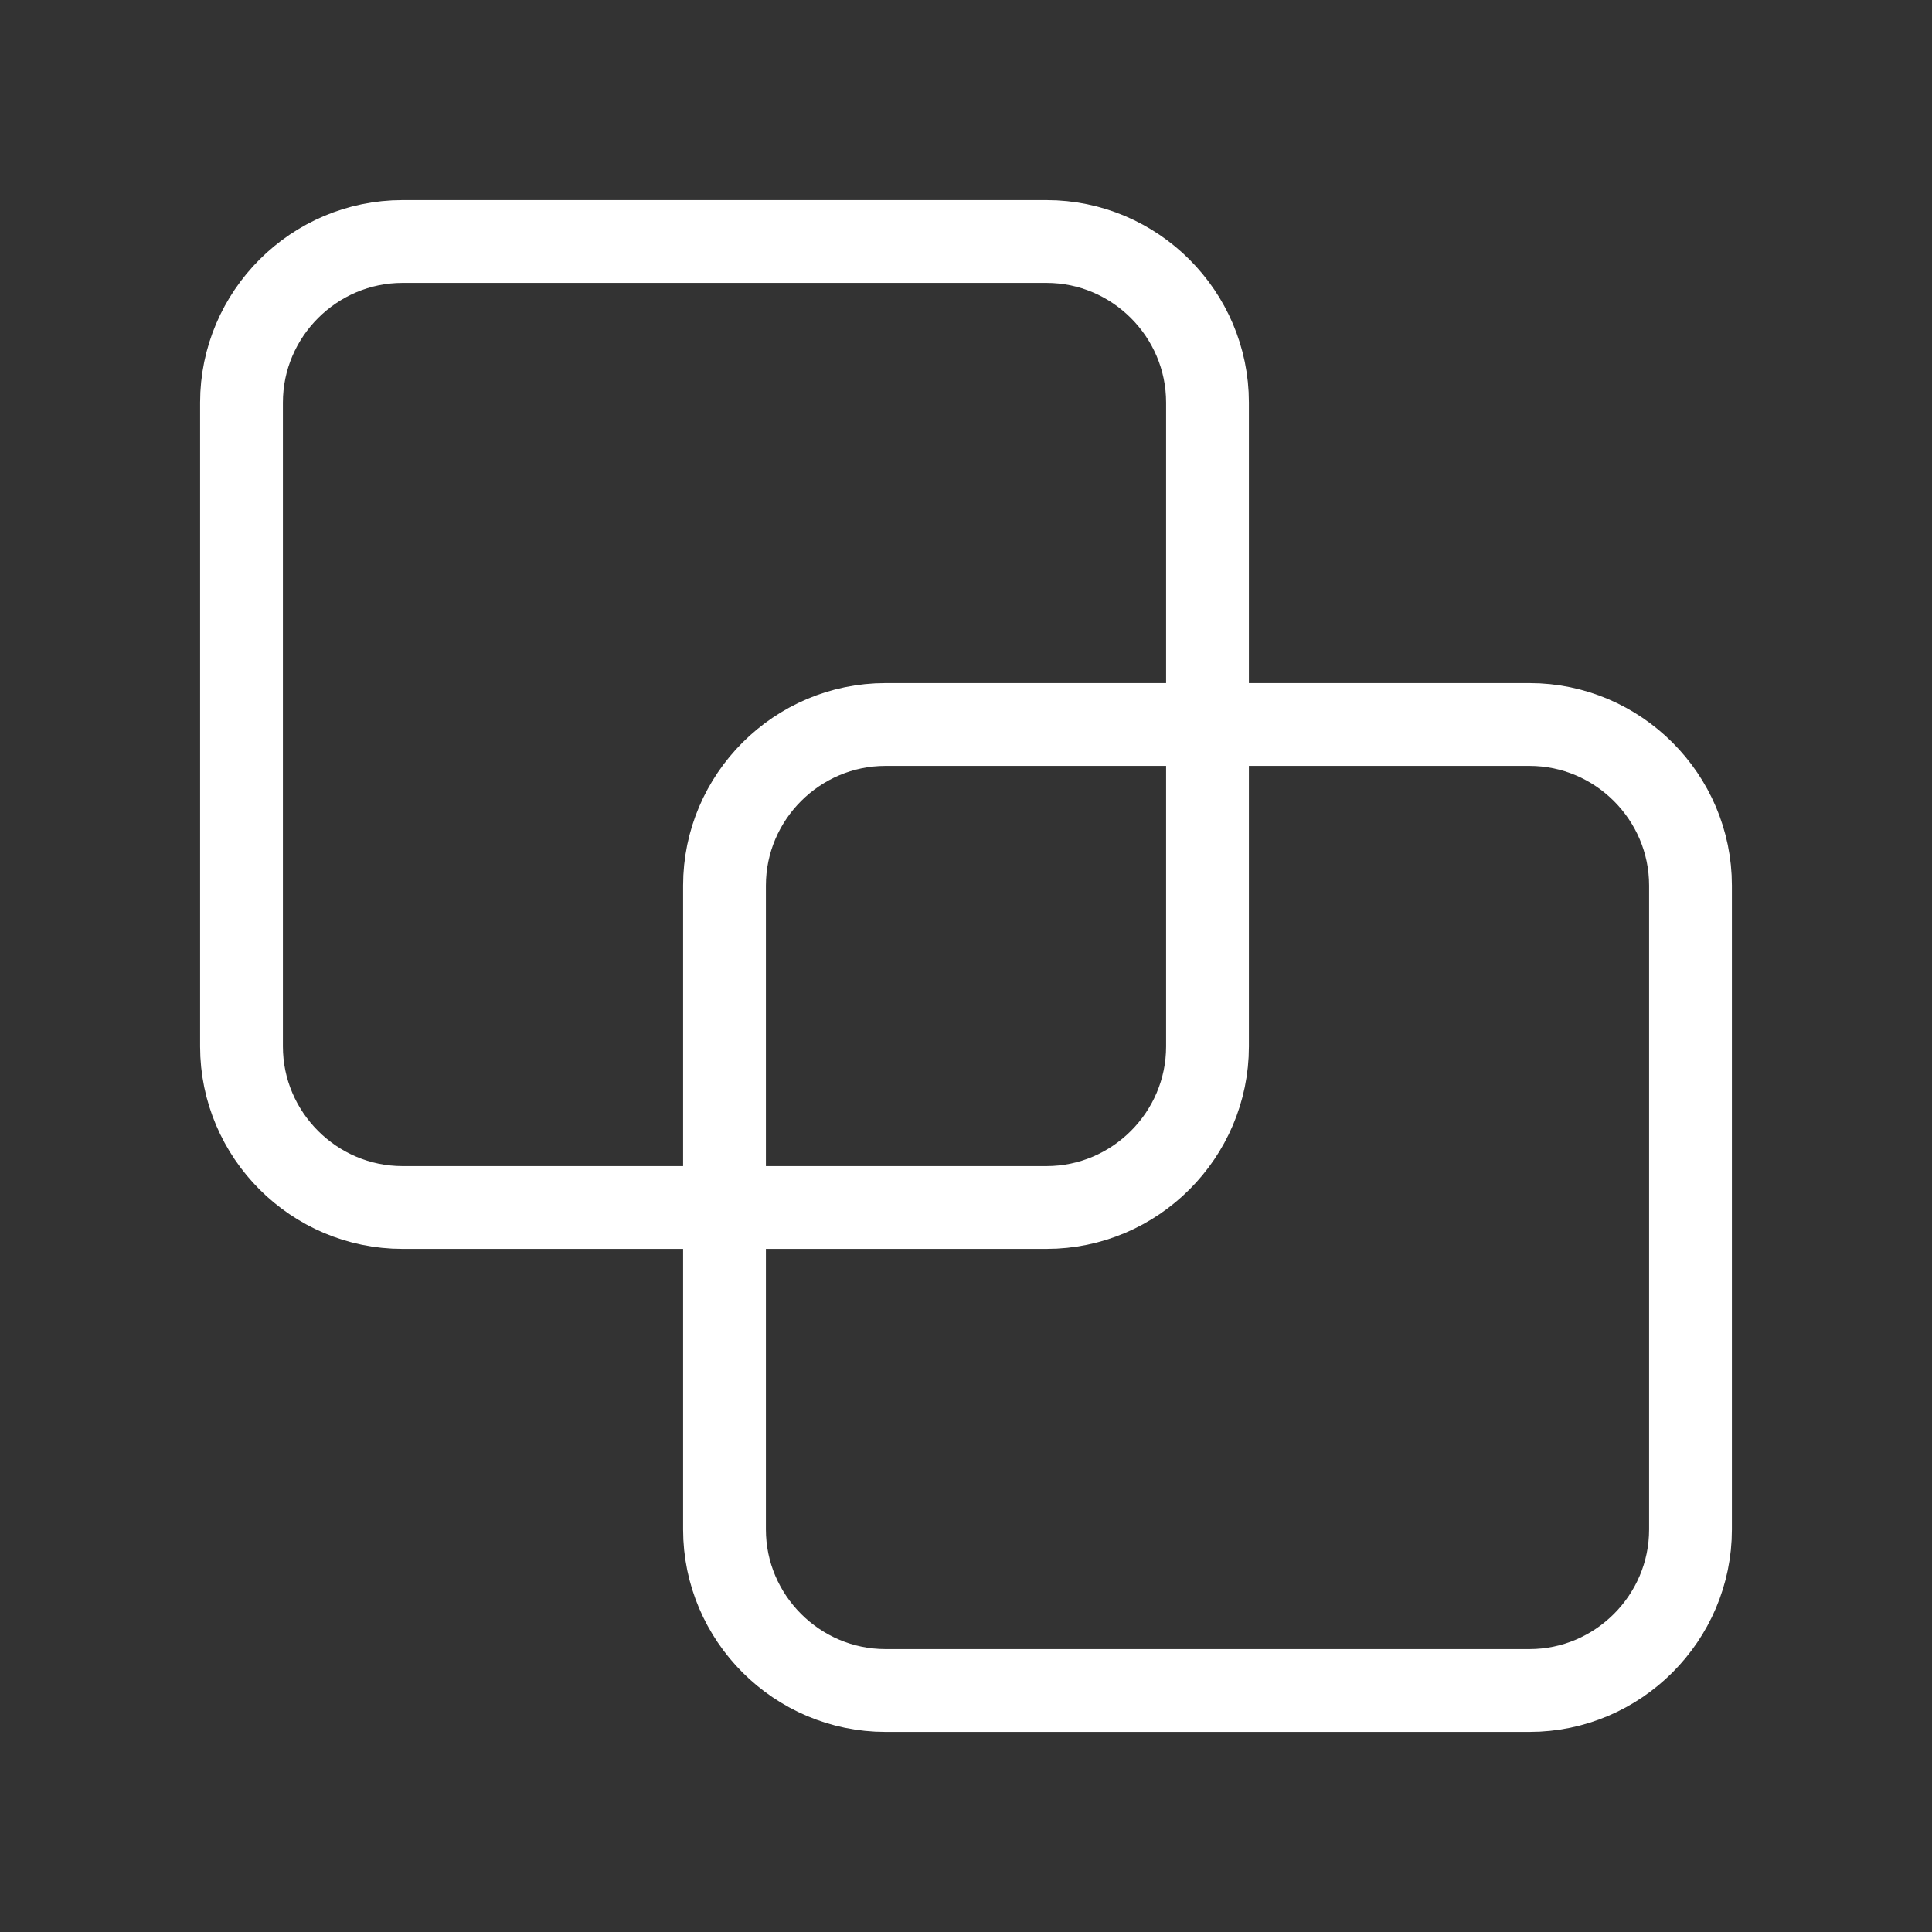
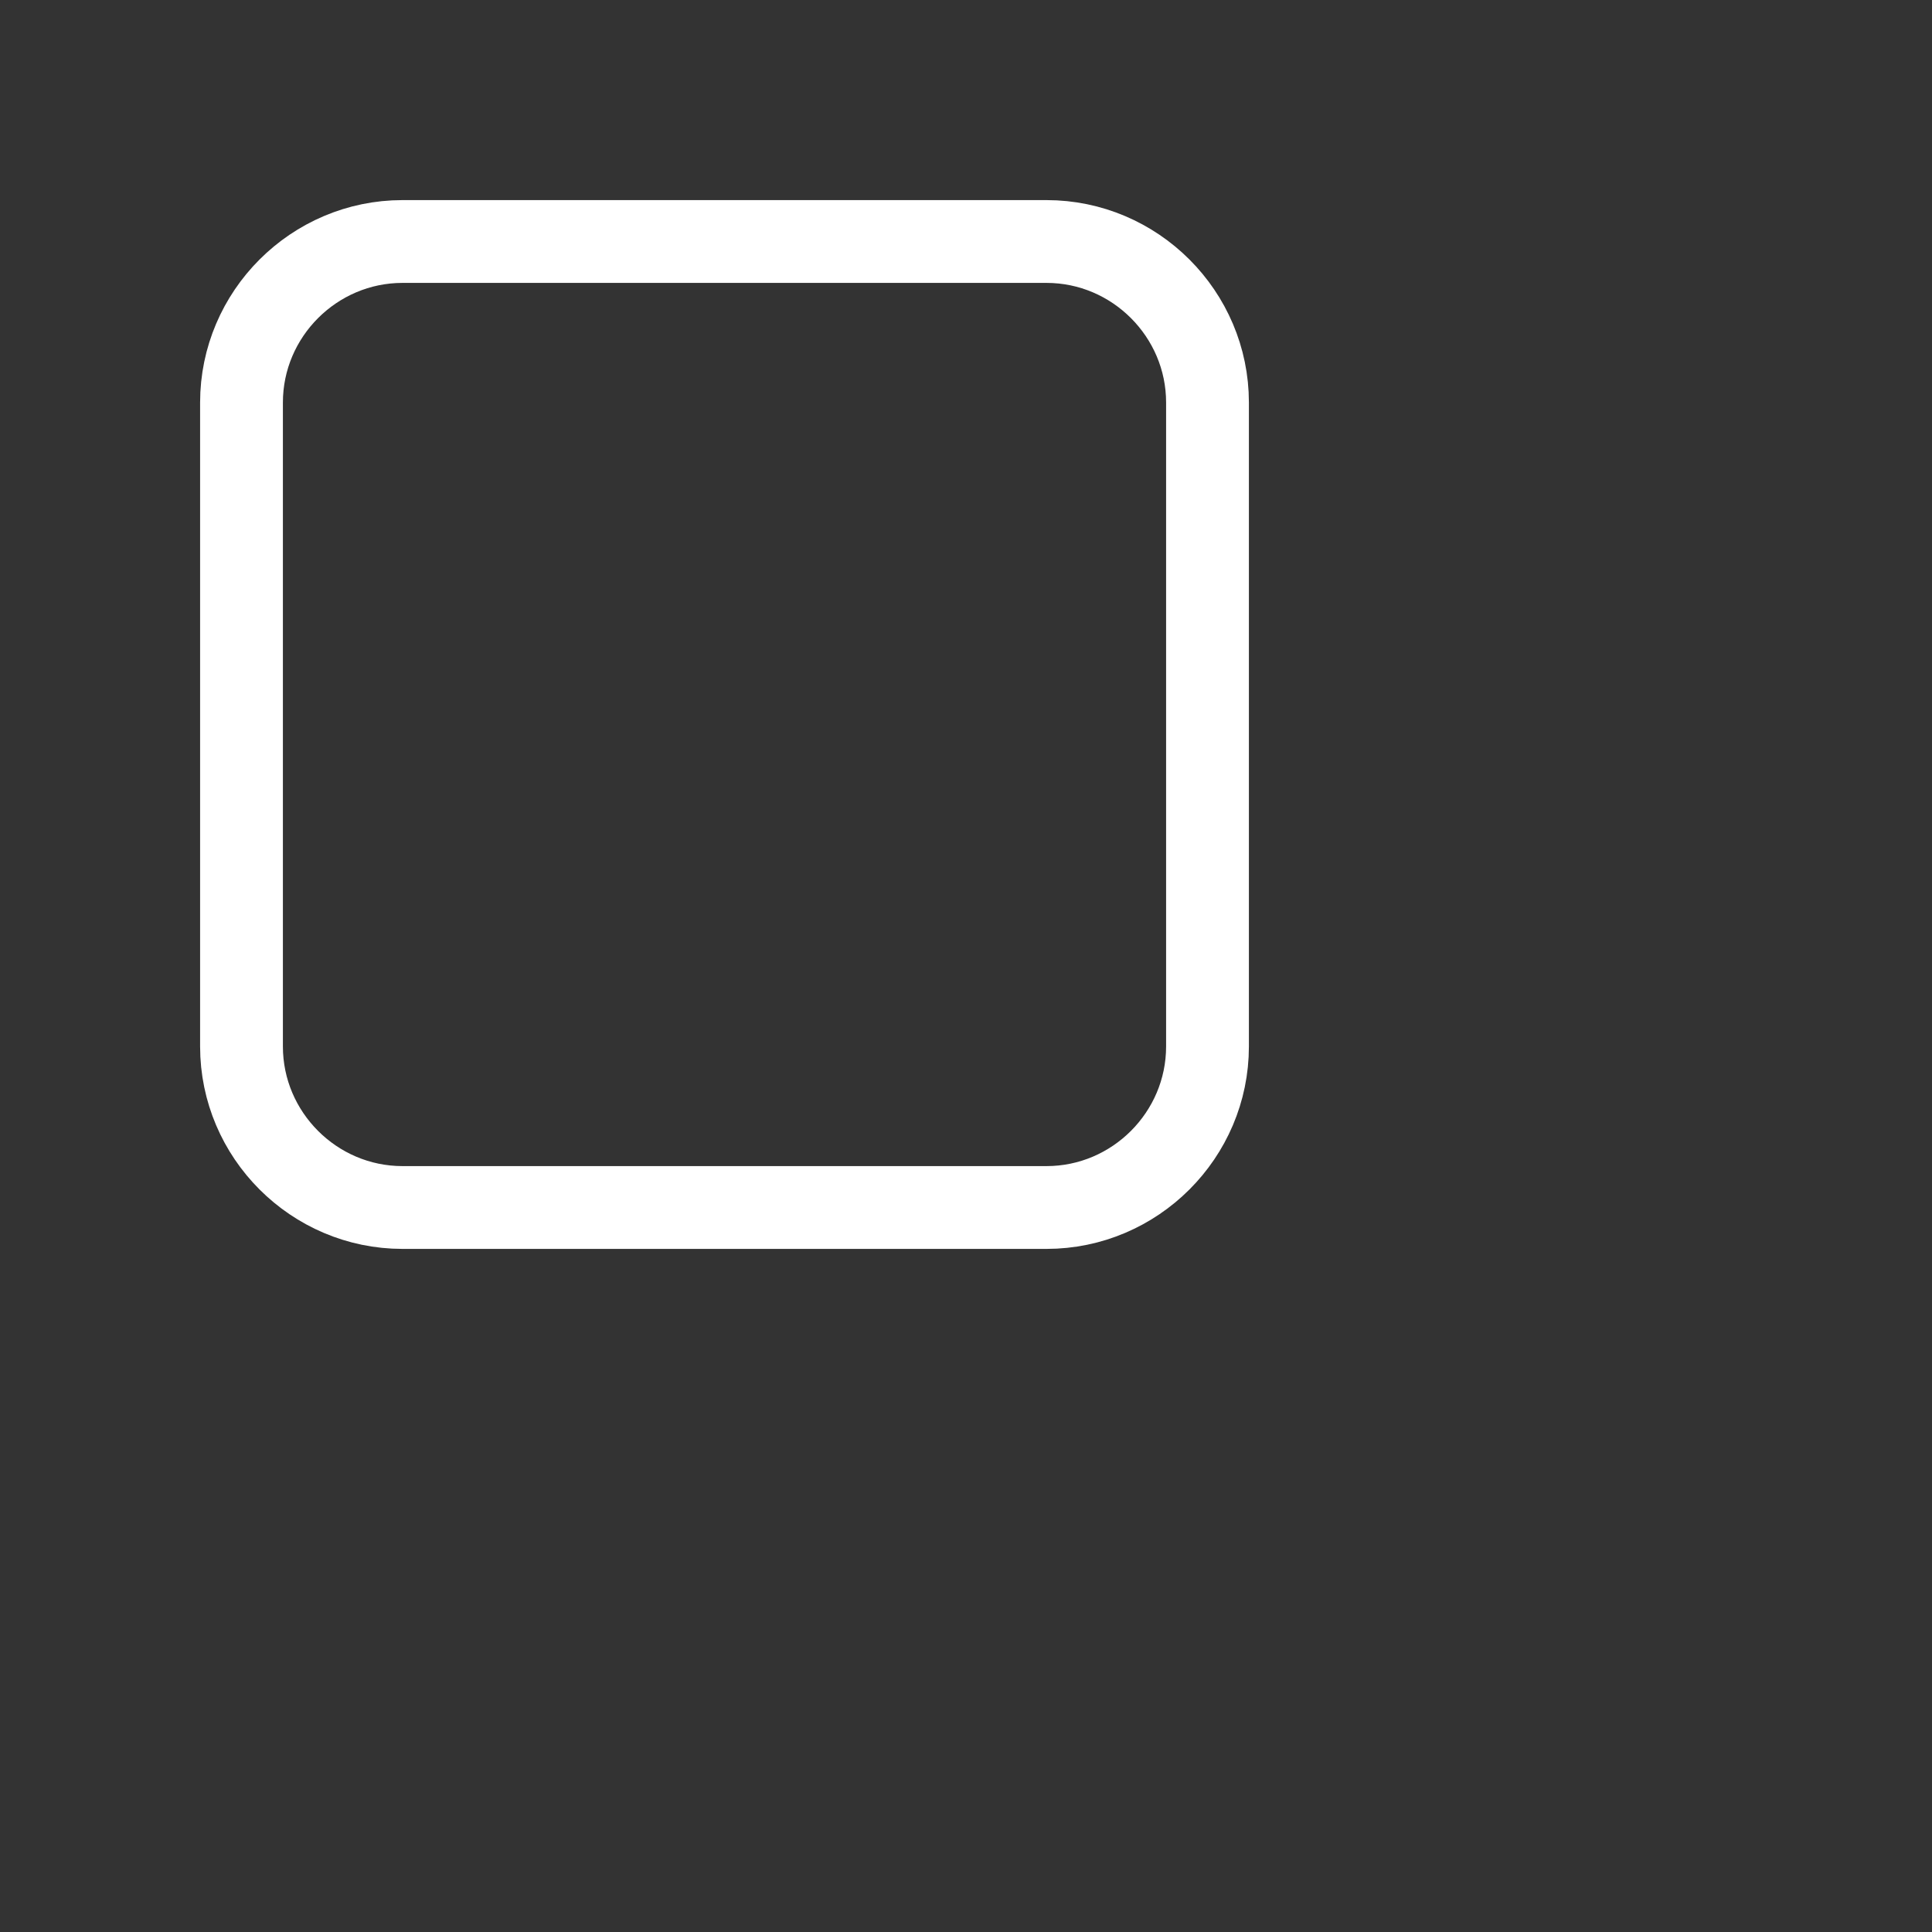
<svg xmlns="http://www.w3.org/2000/svg" width="35" height="35" viewBox="0 0 35 35" fill="none">
  <rect x="0" y="0" width="35" height="35" fill="#333333" stroke="none" />
-   <path d="M27.708 30.625H16.042C14.438 30.625 13.125 29.312 13.125 27.708V16.042C13.125 14.438 14.438 13.125 16.042 13.125H27.708C29.312 13.125 30.625 14.438 30.625 16.042V27.708C30.625 29.312 29.312 30.625 27.708 30.625Z" stroke="white" stroke-width="1.5" stroke-miterlimit="10" stroke-linecap="round" stroke-linejoin="round" />
  <path d="M18.958 21.875H7.292C5.688 21.875 4.375 20.562 4.375 18.958V7.292C4.375 5.688 5.688 4.375 7.292 4.375H18.958C20.562 4.375 21.875 5.688 21.875 7.292V18.958C21.875 20.562 20.562 21.875 18.958 21.875Z" stroke="white" stroke-width="1.5" stroke-miterlimit="10" stroke-linecap="round" stroke-linejoin="round" />
</svg>